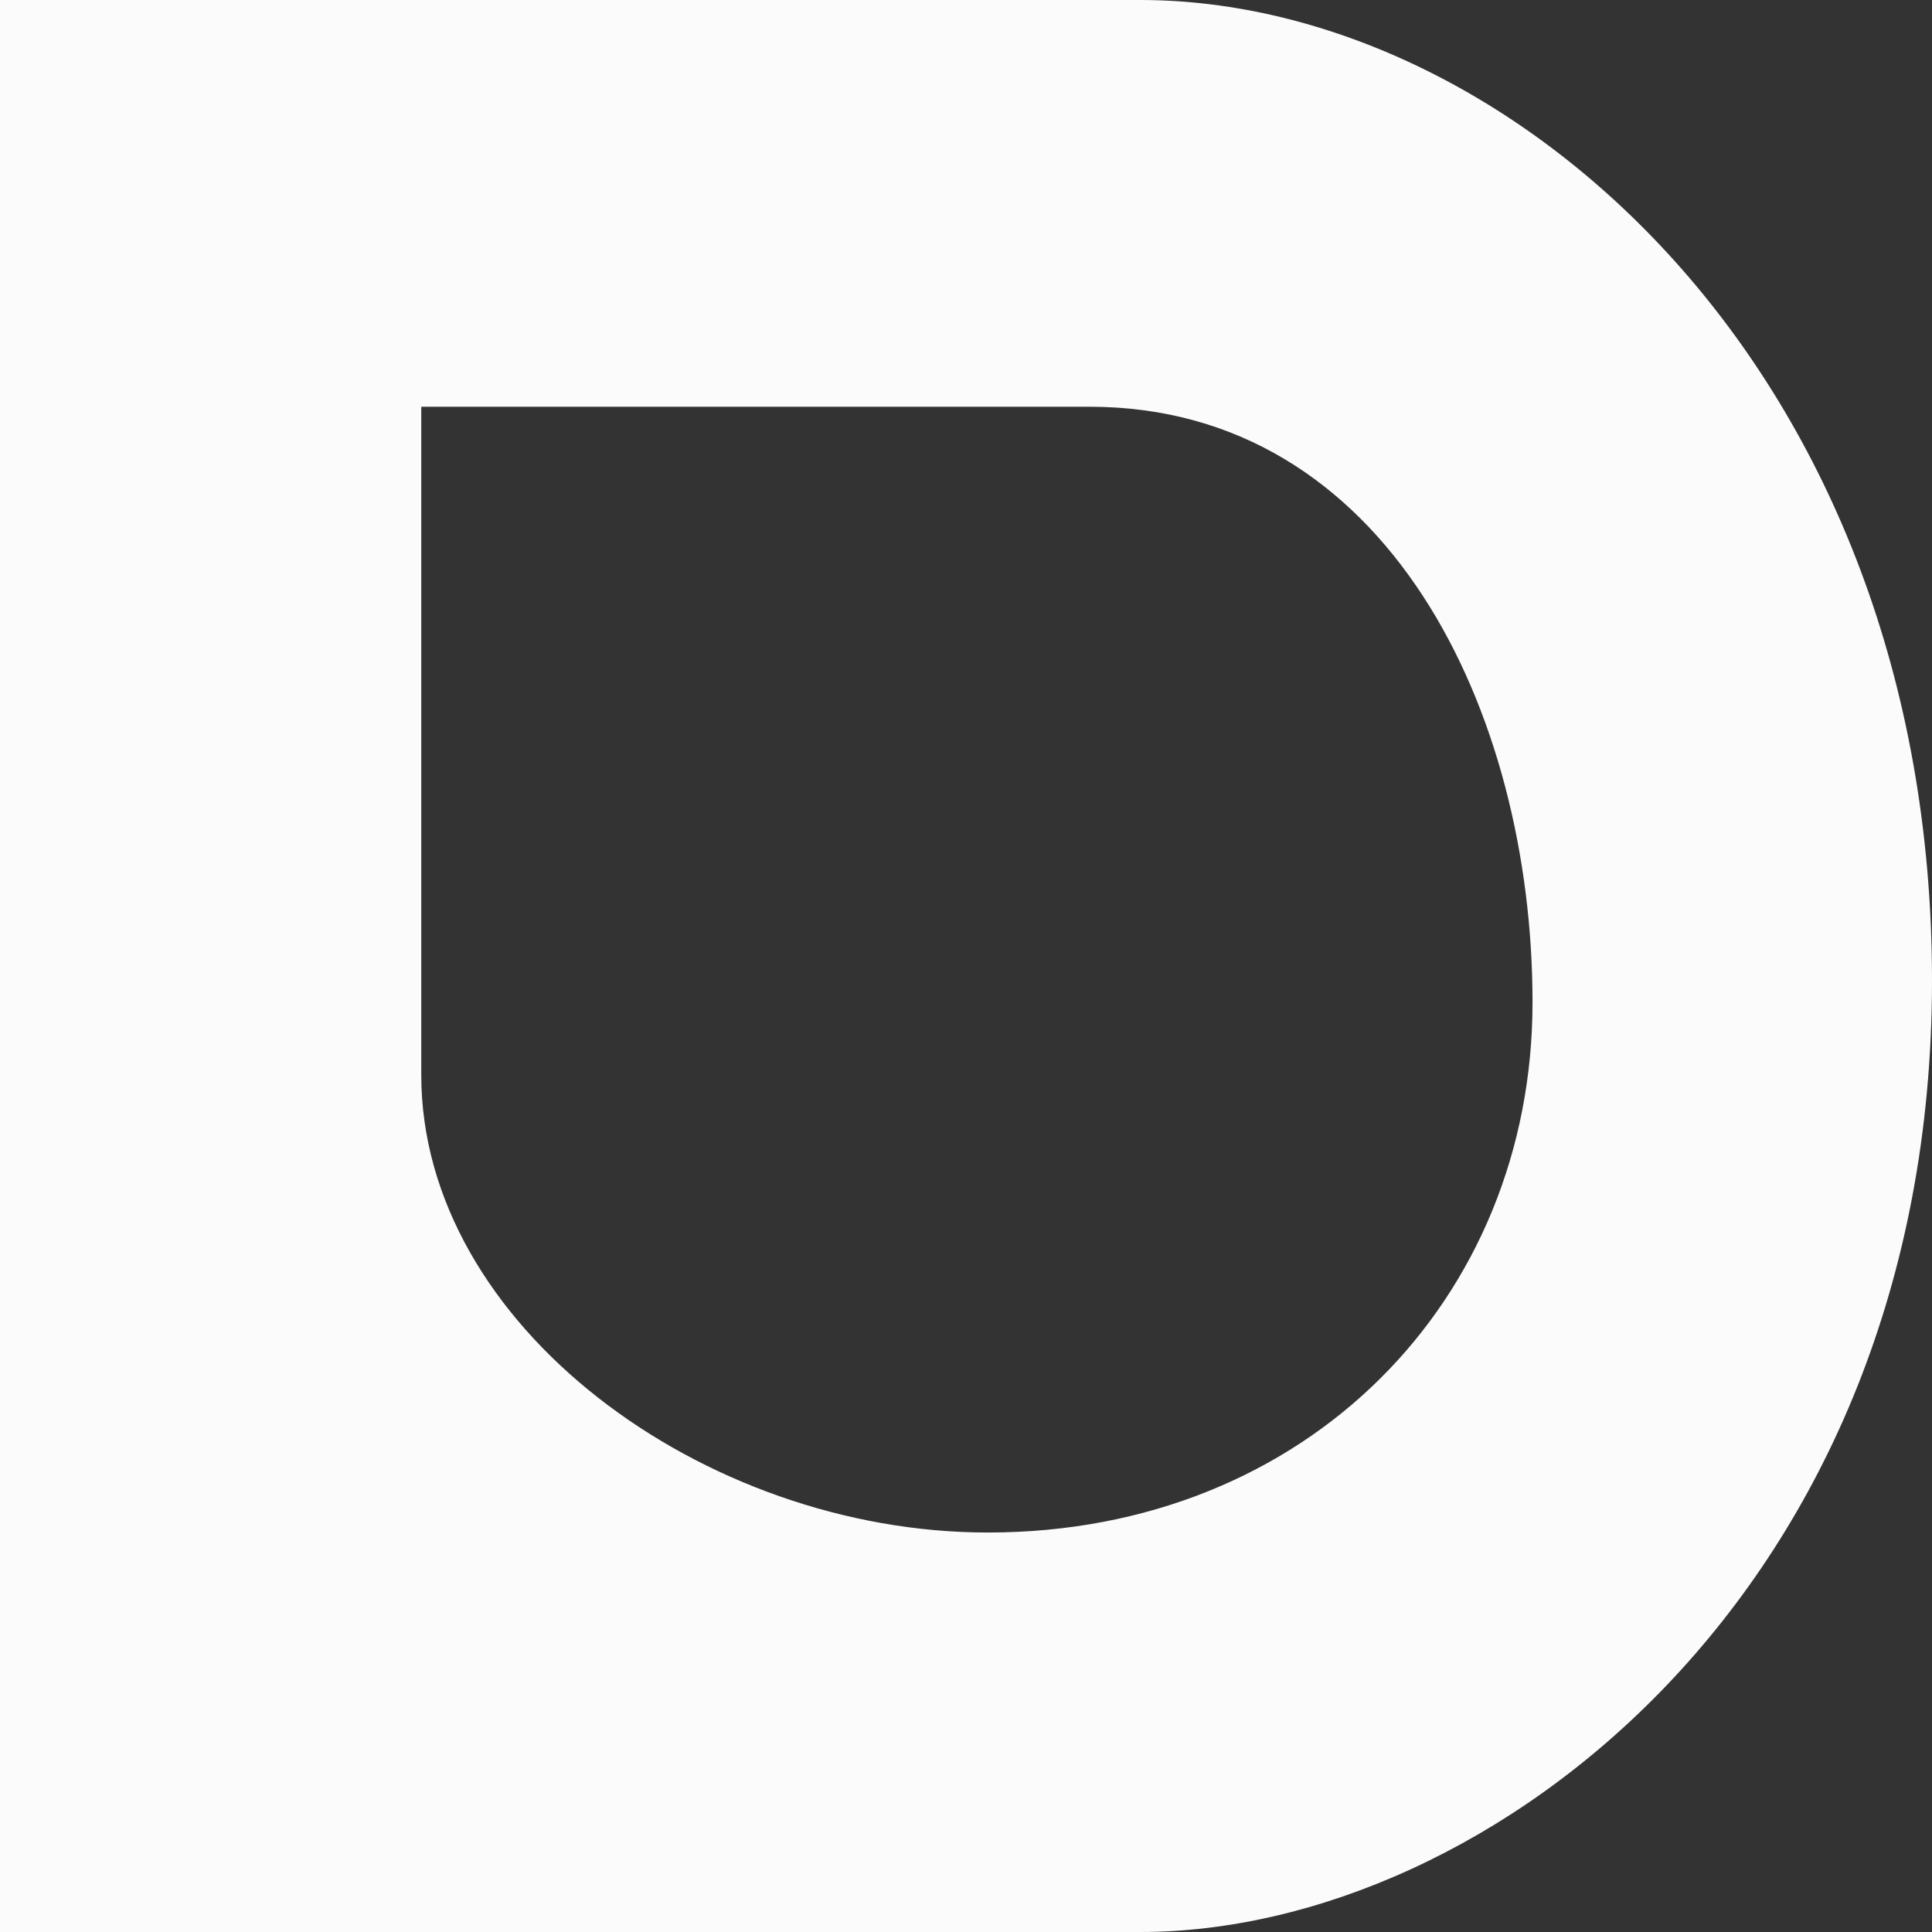
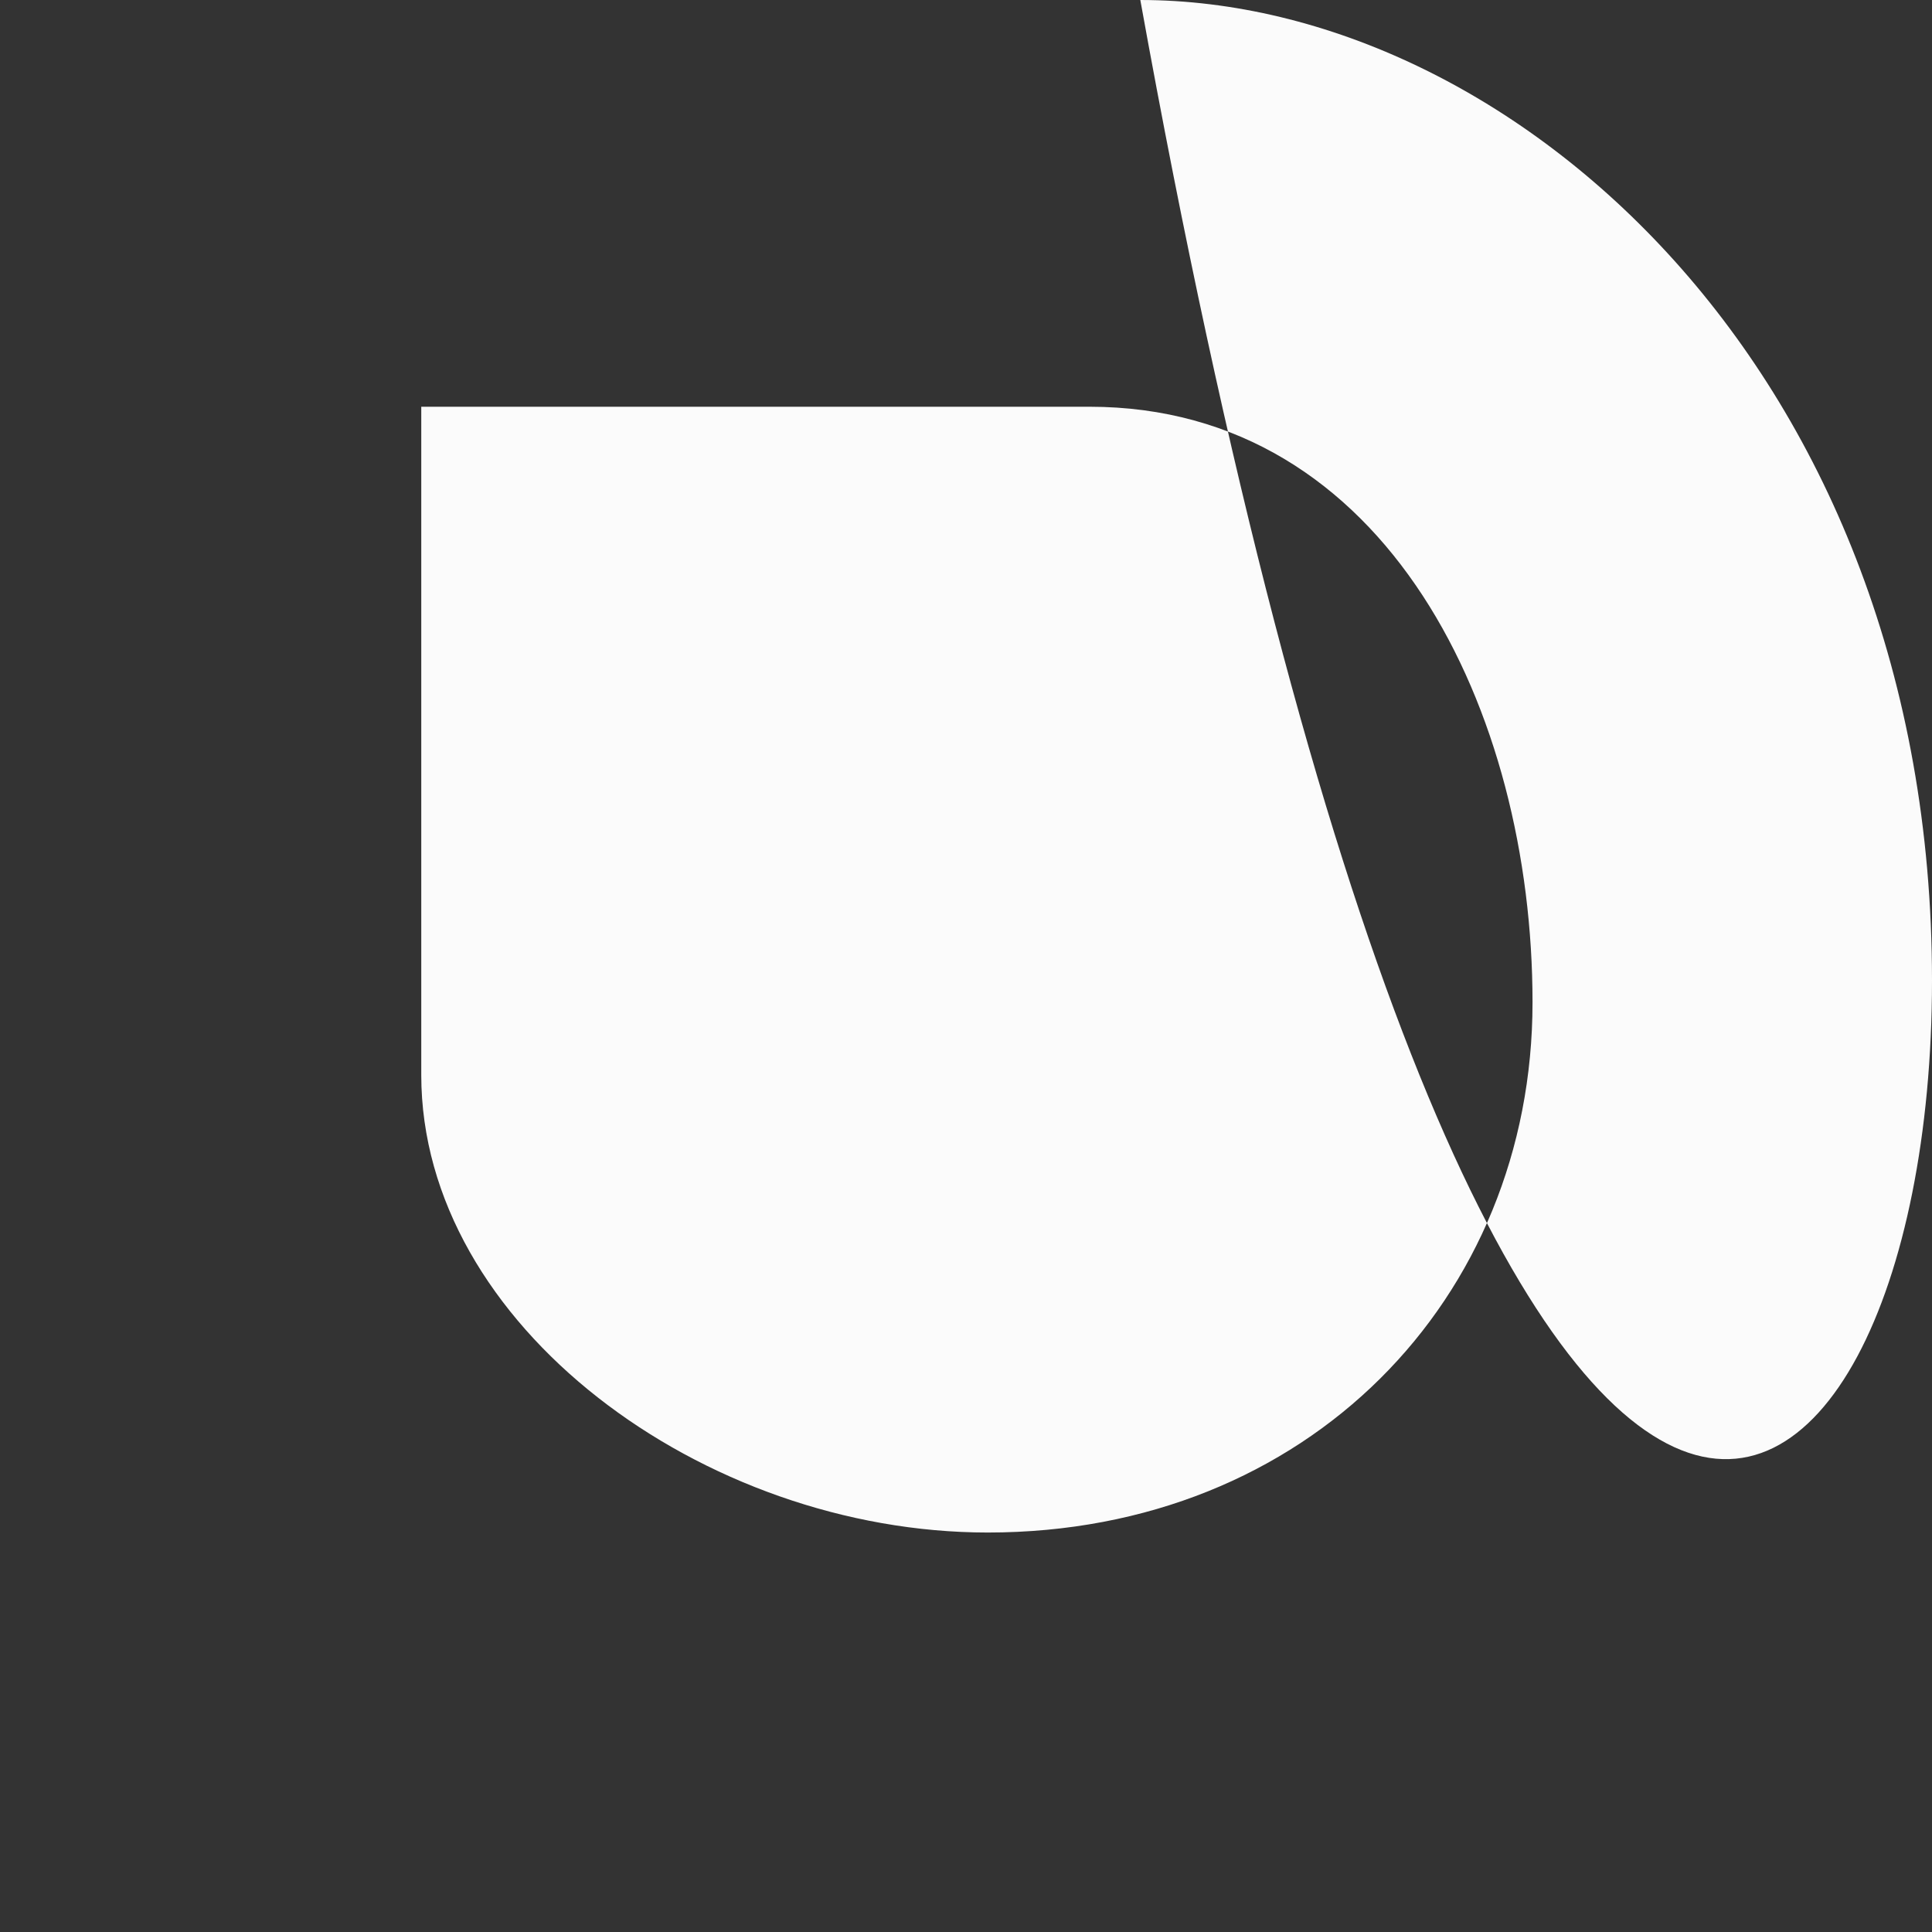
<svg xmlns="http://www.w3.org/2000/svg" width="600" height="600" viewBox="0 0 600 600" fill="none">
  <rect x="0" y="0" width="600" height="600" fill="#333333" stroke="none" />
-   <path fill-rule="evenodd" clip-rule="evenodd" d="M0 0.001V600H354.135C462.406 600 600 493.986 600 304.512C600 115.037 469.173 0.002 354.135 0.001C239.098 -0.001 0 0.001 0 0.001ZM130.827 126.316H338.346C430.827 126.316 475.94 221.052 475.94 311.278C475.94 403.472 406.015 475.94 306.767 475.94C218.446 475.94 130.827 411.5 130.827 333.835V126.316Z" fill="#FBFBFB" />
+   <path fill-rule="evenodd" clip-rule="evenodd" d="M0 0.001H354.135C462.406 600 600 493.986 600 304.512C600 115.037 469.173 0.002 354.135 0.001C239.098 -0.001 0 0.001 0 0.001ZM130.827 126.316H338.346C430.827 126.316 475.94 221.052 475.94 311.278C475.94 403.472 406.015 475.94 306.767 475.94C218.446 475.94 130.827 411.5 130.827 333.835V126.316Z" fill="#FBFBFB" />
</svg>